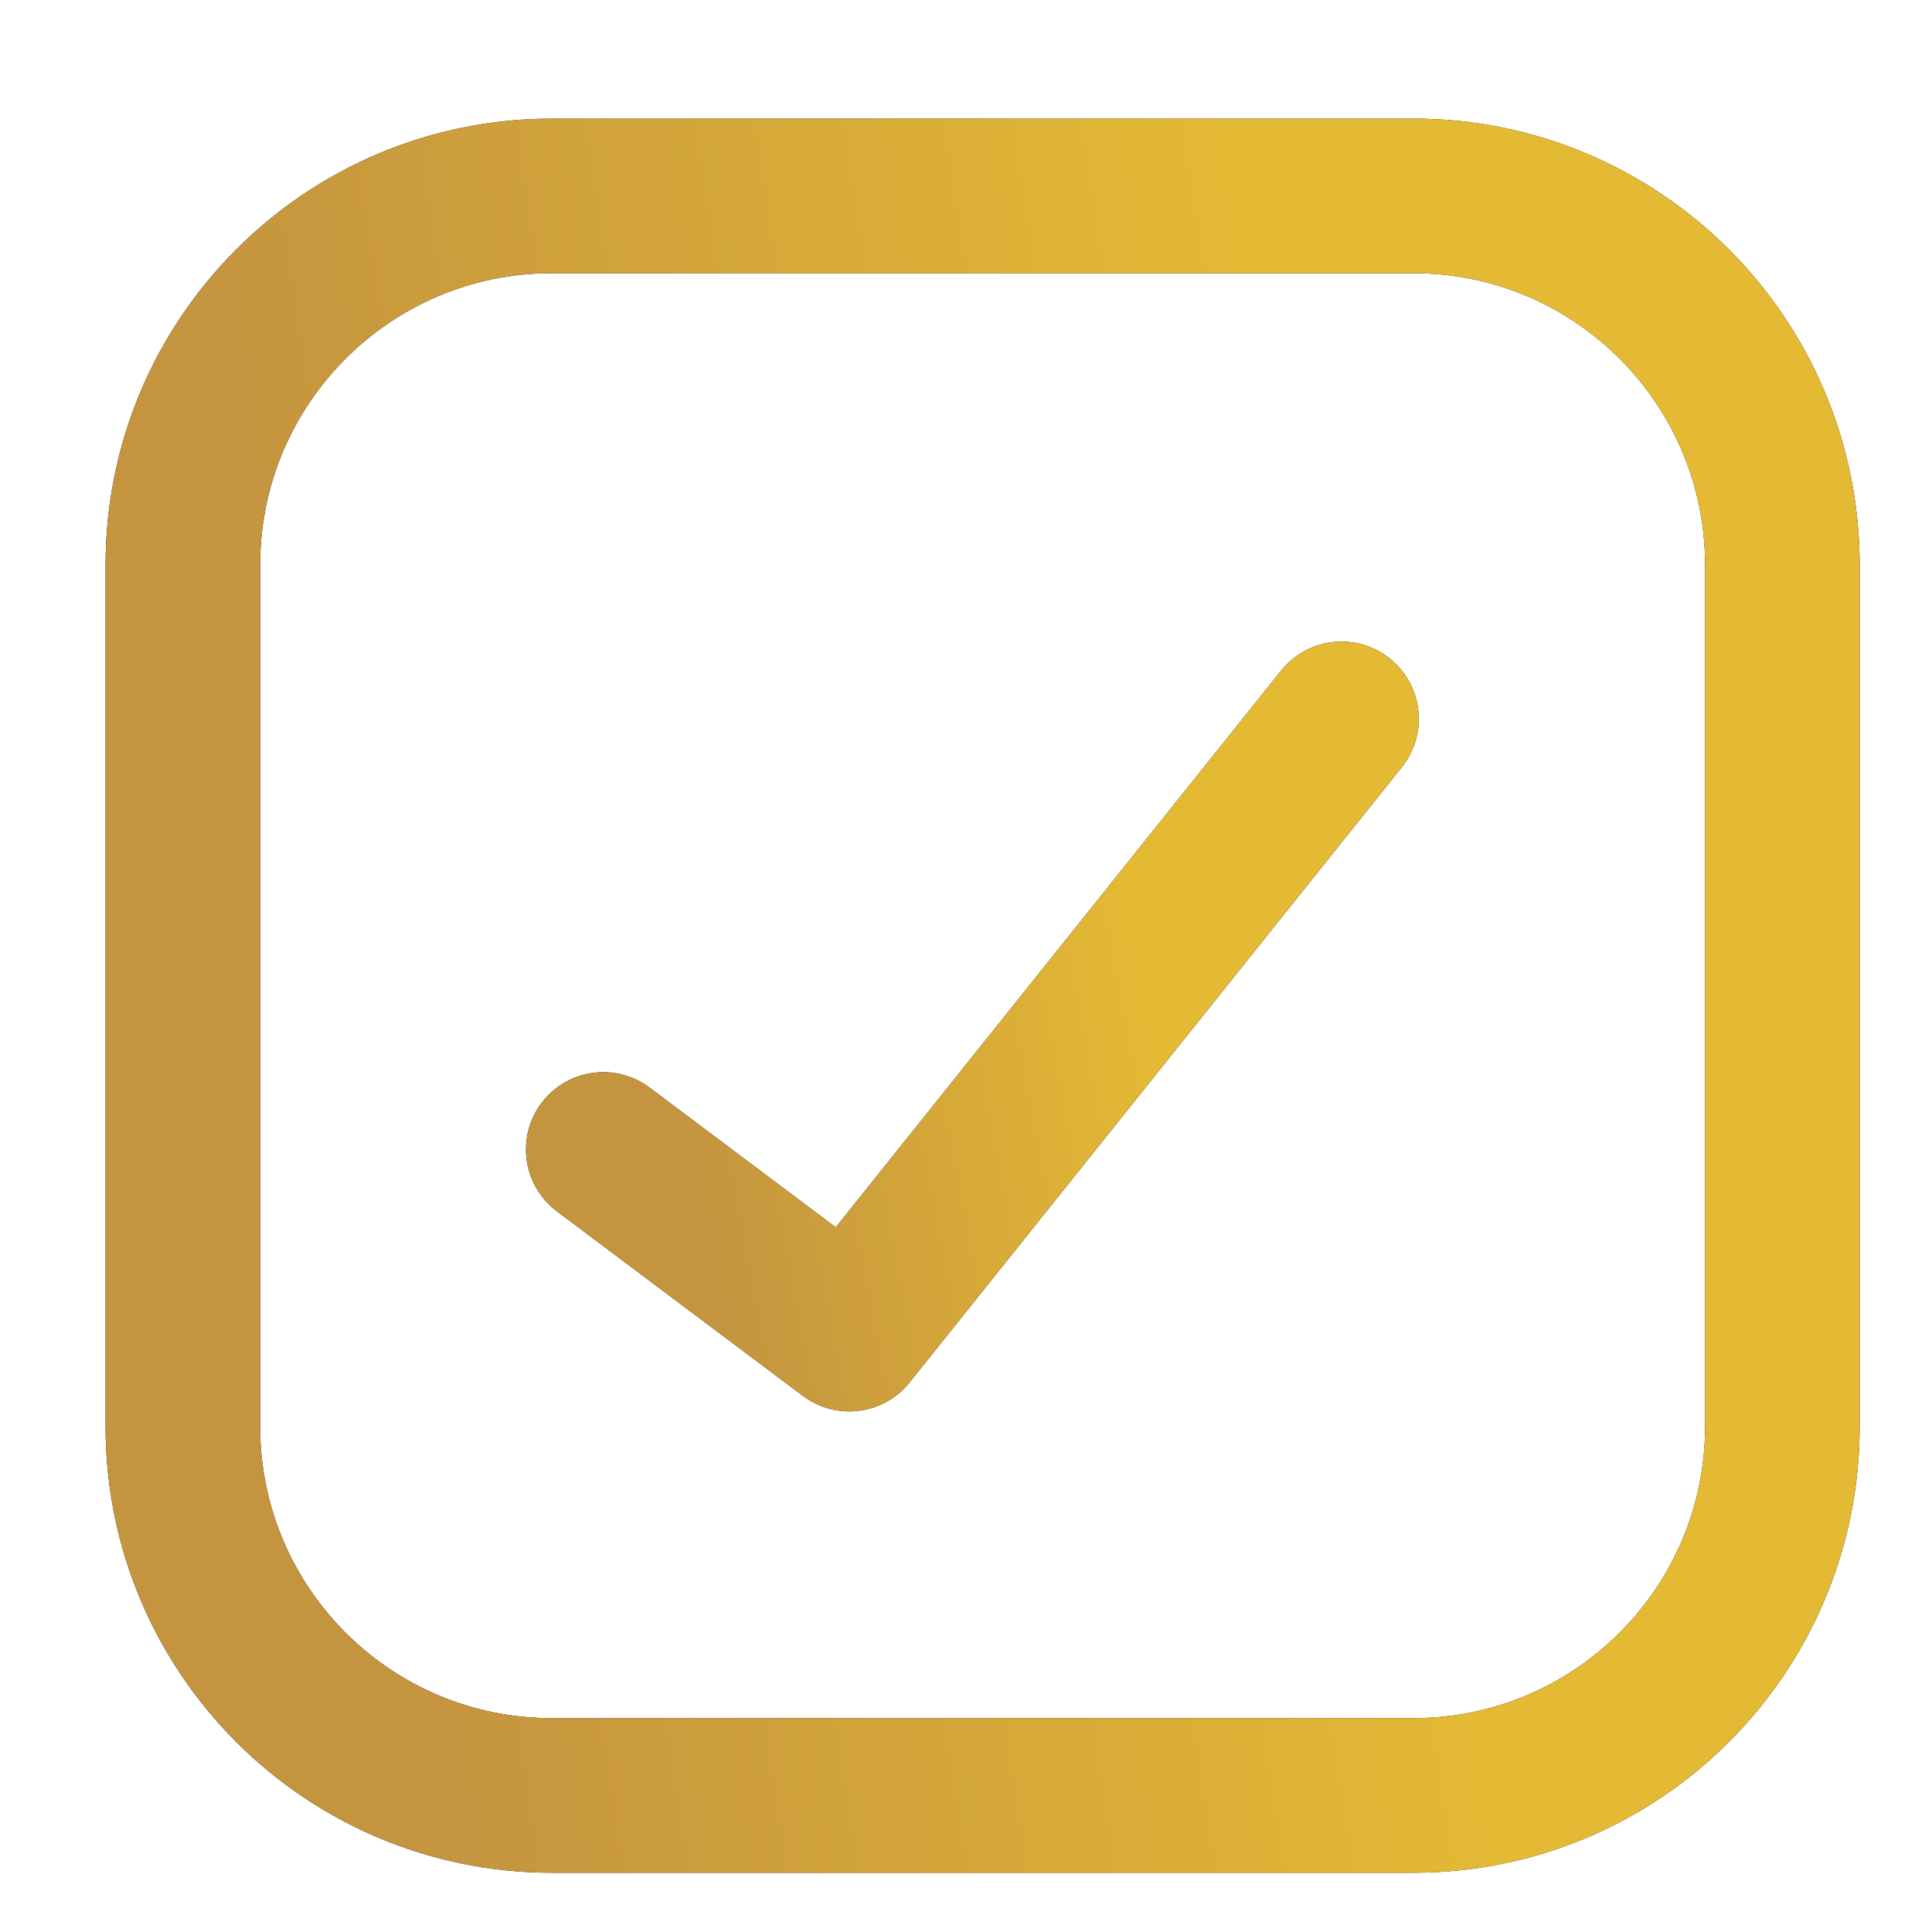
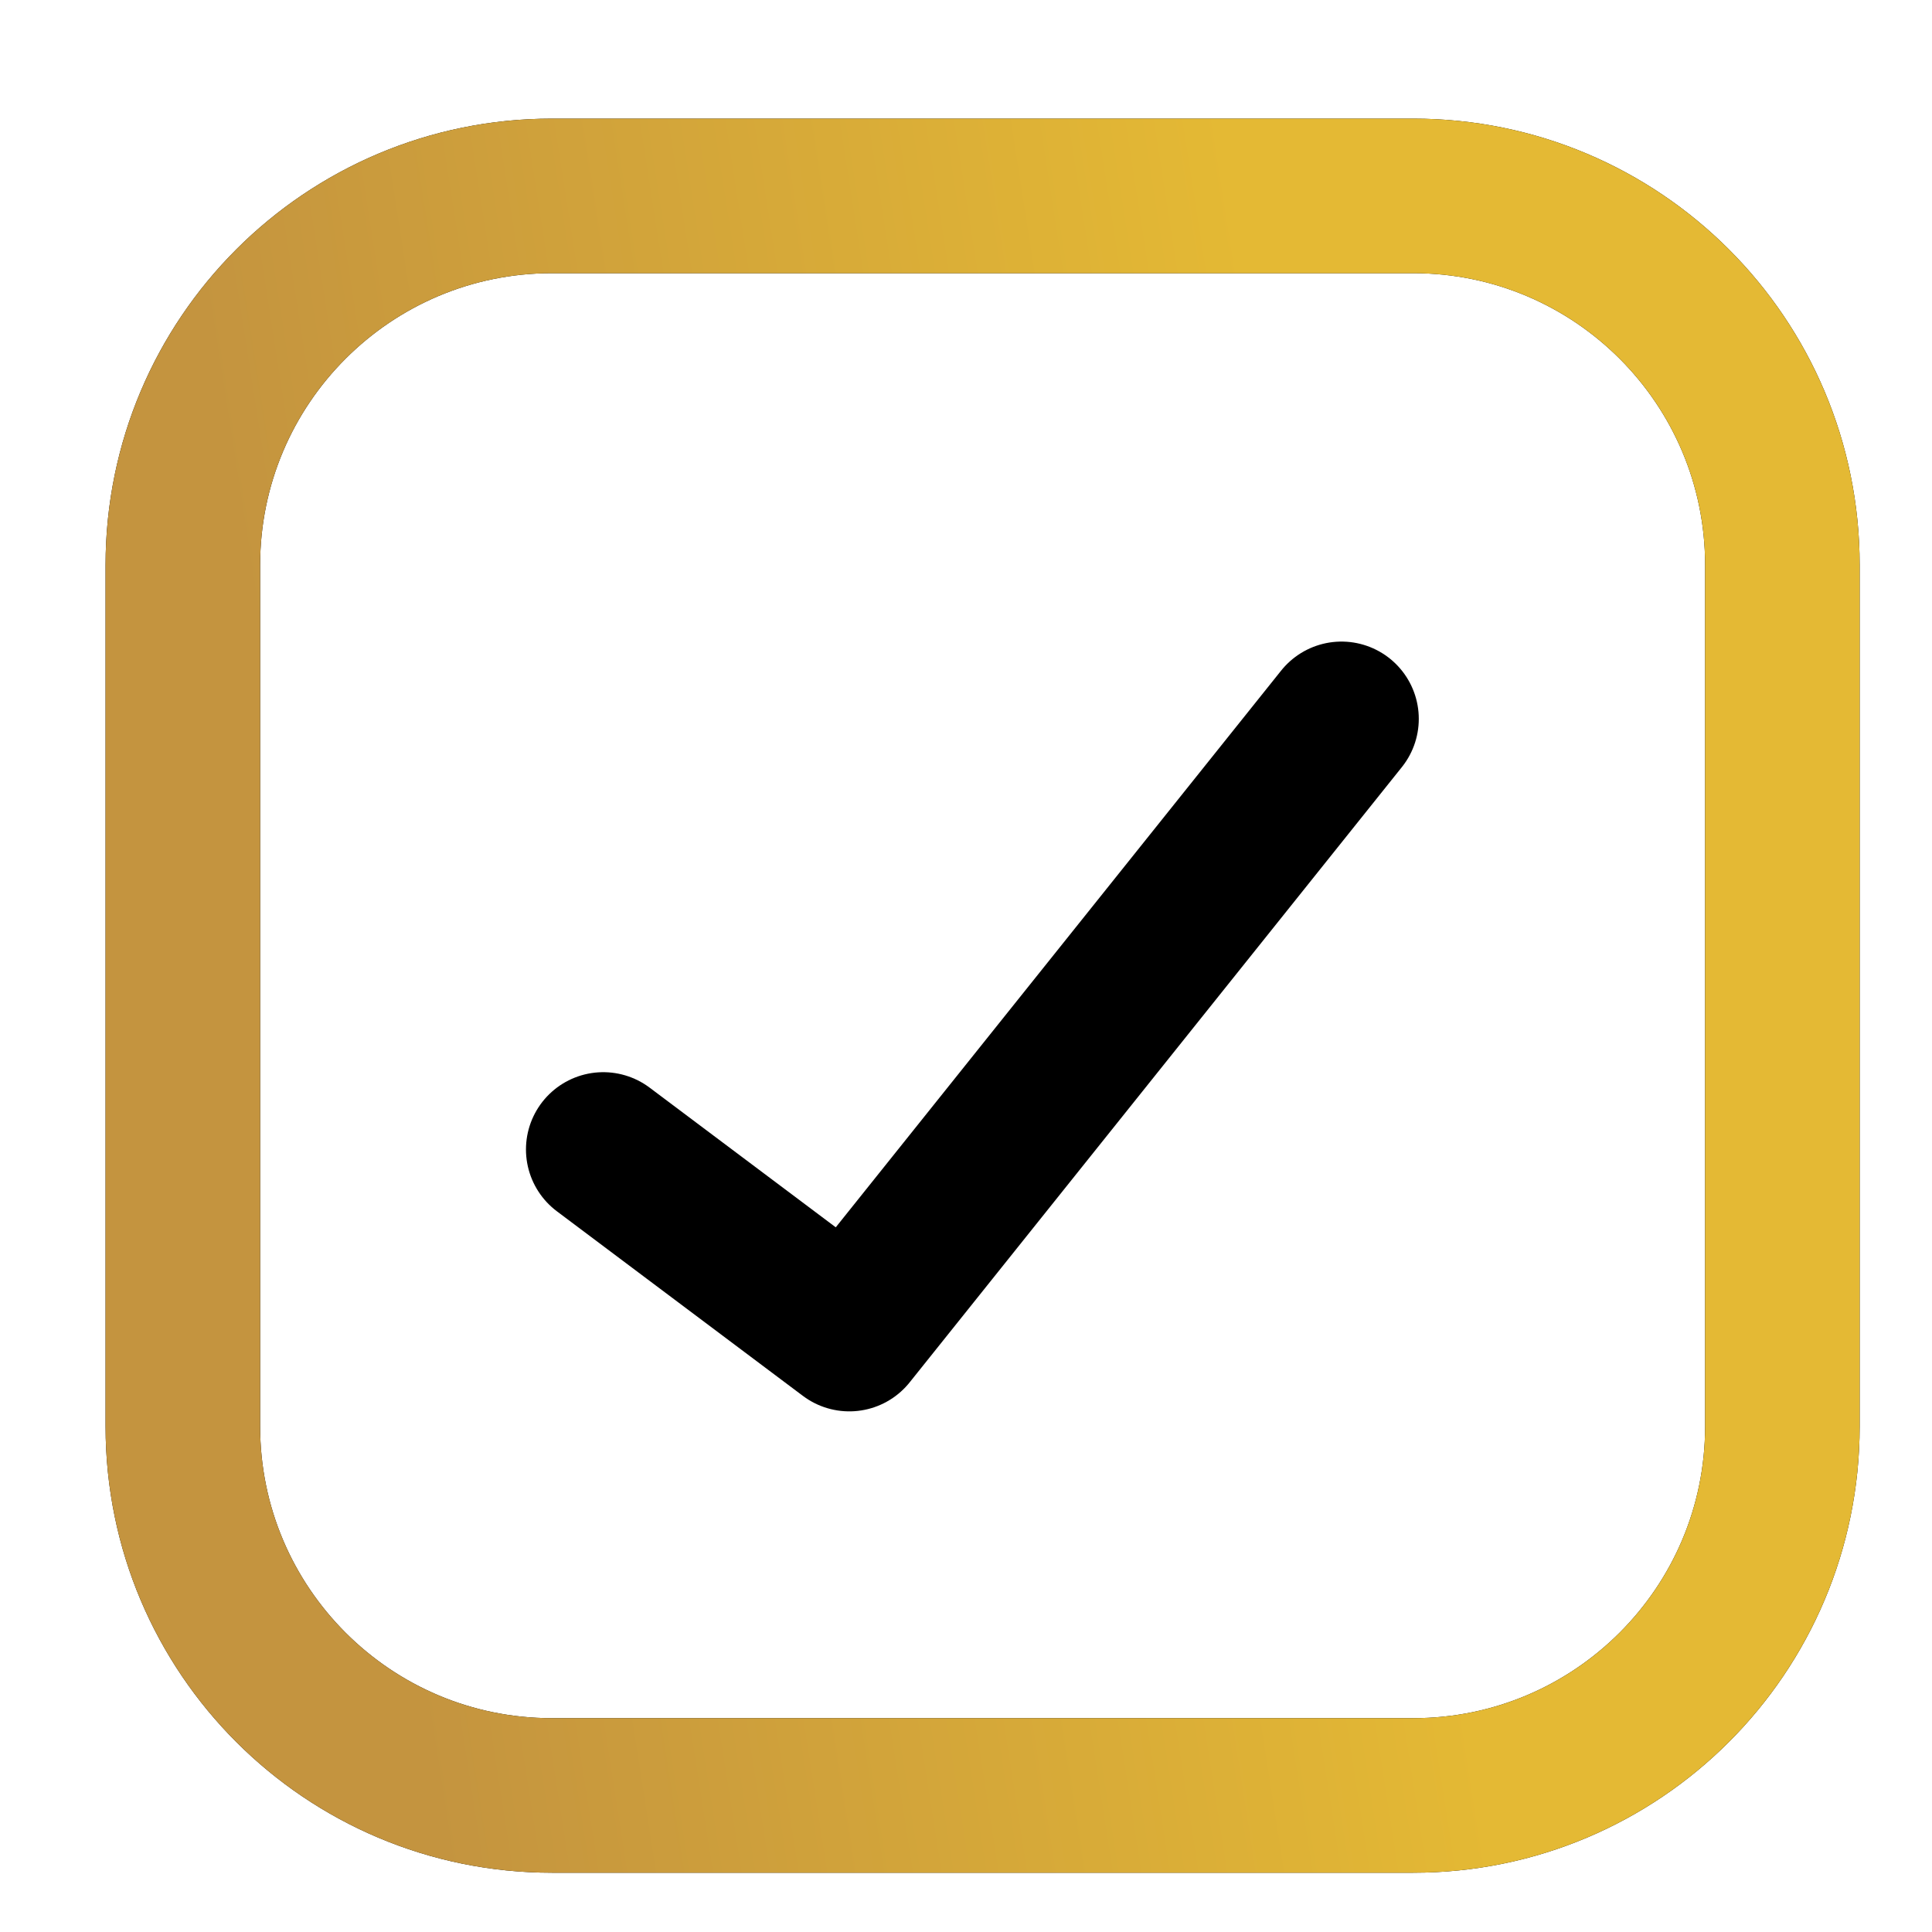
<svg xmlns="http://www.w3.org/2000/svg" width="25" height="25" viewBox="0 0 25 25" fill="none">
  <g clip-path="url(#clip0_522_77)">
    <path d="M18.287 2.535H7.142C4.504 2.535 2.366 4.674 2.366 7.312V18.457C2.366 21.095 4.504 23.233 7.142 23.233H18.287C20.925 23.233 23.064 21.095 23.064 18.457V7.312C23.064 4.674 20.925 2.535 18.287 2.535Z" stroke="black" stroke-width="2" stroke-linecap="round" stroke-linejoin="round" />
    <path d="M18.287 2.535H7.142C4.504 2.535 2.366 4.674 2.366 7.312V18.457C2.366 21.095 4.504 23.233 7.142 23.233H18.287C20.925 23.233 23.064 21.095 23.064 18.457V7.312C23.064 4.674 20.925 2.535 18.287 2.535Z" stroke="url(#paint0_linear_522_77)" stroke-width="2" stroke-linecap="round" stroke-linejoin="round" />
    <path d="M17.359 9.302L10.99 17.263L7.806 14.874" stroke="black" stroke-width="2" stroke-linecap="round" stroke-linejoin="round" />
-     <path d="M17.359 9.302L10.99 17.263L7.806 14.874" stroke="url(#paint1_linear_522_77)" stroke-width="2" stroke-linecap="round" stroke-linejoin="round" />
  </g>
  <defs>
    <linearGradient id="paint0_linear_522_77" x1="18.64" y1="19.431" x2="5.297" y2="21.512" gradientUnits="userSpaceOnUse">
      <stop stop-color="#E4B934" />
      <stop offset="1" stop-color="#C4943F" />
    </linearGradient>
    <linearGradient id="paint1_linear_522_77" x1="15.317" y1="15.8" x2="9.223" y2="16.941" gradientUnits="userSpaceOnUse">
      <stop stop-color="#E4B934" />
      <stop offset="1" stop-color="#C4943F" />
    </linearGradient>
    <clipPath id="clip0_522_77">
      <rect width="24" height="24" fill="white" transform="translate(0.715 0.884)" />
    </clipPath>
  </defs>
</svg>